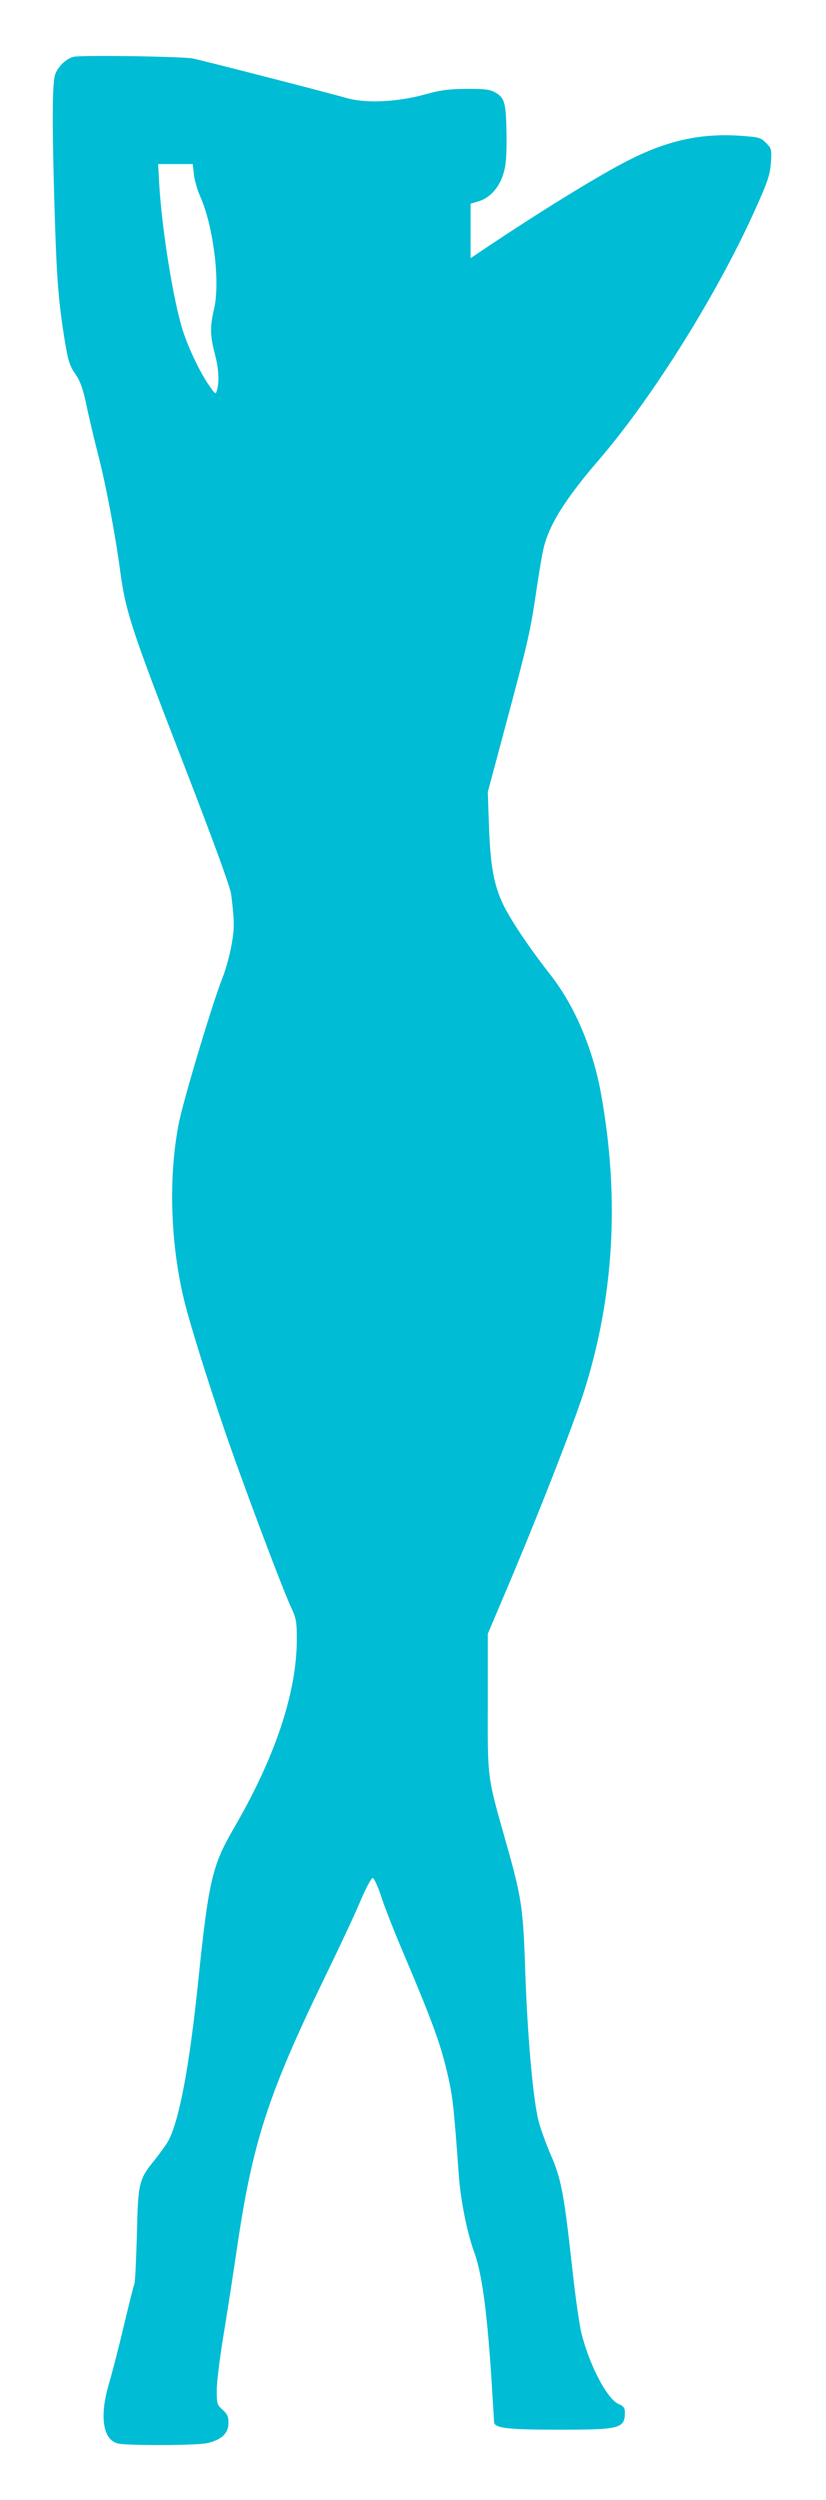
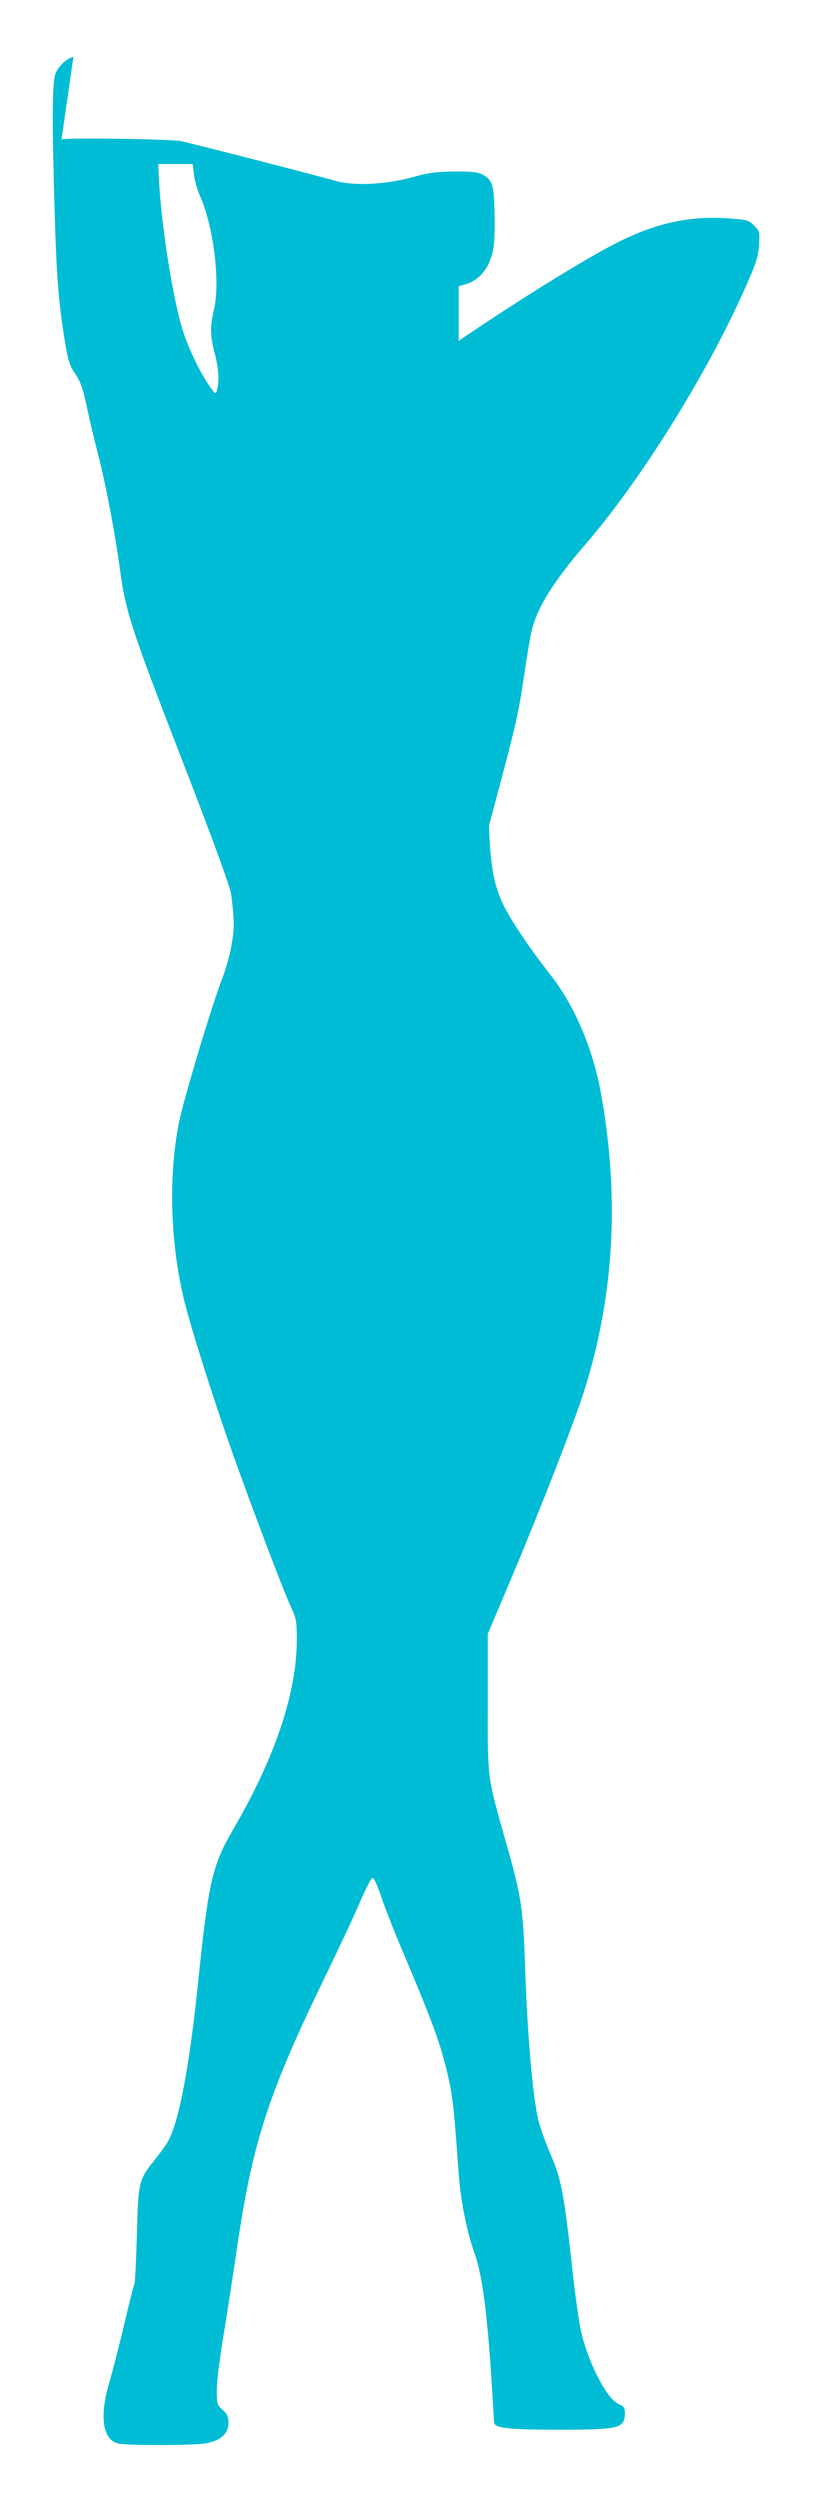
<svg xmlns="http://www.w3.org/2000/svg" version="1.0" width="423pt" height="1280pt" viewBox="0 0 423 1280" preserveAspectRatio="xMidYMid meet">
  <g transform="translate(0,1280) scale(0.1,-0.1)" fill="#00bcd4" stroke="none">
-     <path d="M376 12509 c-37 -10 -75 -46 -92 -86 -17 -39 -18 -250 -4 -711 10 -333 19 -452 51 -652 18 -108 25 -132 55 -175 26 -39 39 -75 58 -165 13 -63 40 -176 59 -250 38 -145 87 -404 112 -590 28 -210 58 -302 315 -965 163 -421 250 -659 254 -695 17 -139 17 -170 2 -257 -9 -51 -29 -125 -45 -165 -52 -131 -200 -623 -225 -748 -56 -282 -43 -639 34 -935 32 -122 111 -376 194 -620 83 -246 300 -825 346 -923 27 -58 30 -74 30 -166 0 -272 -111 -604 -325 -971 -108 -186 -127 -267 -180 -780 -46 -447 -100 -728 -158 -825 -12 -19 -41 -59 -65 -89 -81 -100 -85 -114 -91 -386 -4 -132 -9 -244 -13 -250 -3 -5 -27 -100 -53 -210 -26 -110 -61 -245 -77 -300 -50 -168 -31 -289 48 -306 50 -11 401 -10 454 2 73 16 110 50 110 103 0 34 -6 46 -30 68 -28 25 -30 30 -30 101 0 41 16 168 35 283 19 115 48 304 65 419 82 565 159 805 460 1425 71 146 151 317 177 380 27 63 55 115 61 115 7 0 27 -42 44 -95 17 -52 68 -183 114 -290 159 -376 197 -482 235 -660 19 -91 26 -162 48 -471 10 -136 42 -296 79 -399 39 -105 65 -295 87 -624 8 -127 15 -237 15 -246 0 -32 67 -40 332 -40 313 0 338 6 338 88 0 24 -6 32 -31 43 -58 24 -147 191 -190 357 -11 42 -31 181 -45 307 -46 419 -59 488 -116 618 -21 49 -47 121 -58 160 -29 103 -58 429 -70 767 -11 338 -18 383 -103 682 -92 326 -90 306 -89 703 l0 350 87 205 c165 388 347 854 404 1030 155 485 185 993 90 1524 -42 236 -135 455 -261 616 -109 139 -207 285 -244 365 -46 99 -63 197 -70 397 l-6 173 67 250 c150 561 149 558 189 830 9 55 20 125 27 155 24 122 109 260 283 462 277 321 613 859 805 1289 64 142 74 174 79 236 4 69 3 73 -25 101 -27 28 -36 30 -134 37 -196 13 -366 -23 -561 -121 -155 -77 -482 -279 -790 -487 l-28 -19 0 139 0 140 40 12 c58 17 106 70 127 139 14 44 18 88 17 197 -2 166 -9 193 -55 220 -29 17 -51 20 -149 20 -94 -1 -133 -6 -215 -29 -143 -39 -304 -46 -400 -18 -63 19 -700 183 -785 202 -48 11 -578 19 -614 9z m617 -601 c3 -29 17 -80 32 -113 68 -153 104 -439 71 -578 -21 -89 -20 -138 4 -228 20 -74 24 -143 11 -187 -6 -23 -8 -22 -37 20 -47 65 -108 193 -138 286 -49 156 -107 516 -121 755 l-5 97 88 0 89 0 6 -52z" />
+     <path d="M376 12509 c-37 -10 -75 -46 -92 -86 -17 -39 -18 -250 -4 -711 10 -333 19 -452 51 -652 18 -108 25 -132 55 -175 26 -39 39 -75 58 -165 13 -63 40 -176 59 -250 38 -145 87 -404 112 -590 28 -210 58 -302 315 -965 163 -421 250 -659 254 -695 17 -139 17 -170 2 -257 -9 -51 -29 -125 -45 -165 -52 -131 -200 -623 -225 -748 -56 -282 -43 -639 34 -935 32 -122 111 -376 194 -620 83 -246 300 -825 346 -923 27 -58 30 -74 30 -166 0 -272 -111 -604 -325 -971 -108 -186 -127 -267 -180 -780 -46 -447 -100 -728 -158 -825 -12 -19 -41 -59 -65 -89 -81 -100 -85 -114 -91 -386 -4 -132 -9 -244 -13 -250 -3 -5 -27 -100 -53 -210 -26 -110 -61 -245 -77 -300 -50 -168 -31 -289 48 -306 50 -11 401 -10 454 2 73 16 110 50 110 103 0 34 -6 46 -30 68 -28 25 -30 30 -30 101 0 41 16 168 35 283 19 115 48 304 65 419 82 565 159 805 460 1425 71 146 151 317 177 380 27 63 55 115 61 115 7 0 27 -42 44 -95 17 -52 68 -183 114 -290 159 -376 197 -482 235 -660 19 -91 26 -162 48 -471 10 -136 42 -296 79 -399 39 -105 65 -295 87 -624 8 -127 15 -237 15 -246 0 -32 67 -40 332 -40 313 0 338 6 338 88 0 24 -6 32 -31 43 -58 24 -147 191 -190 357 -11 42 -31 181 -45 307 -46 419 -59 488 -116 618 -21 49 -47 121 -58 160 -29 103 -58 429 -70 767 -11 338 -18 383 -103 682 -92 326 -90 306 -89 703 l0 350 87 205 c165 388 347 854 404 1030 155 485 185 993 90 1524 -42 236 -135 455 -261 616 -109 139 -207 285 -244 365 -46 99 -63 197 -70 397 c150 561 149 558 189 830 9 55 20 125 27 155 24 122 109 260 283 462 277 321 613 859 805 1289 64 142 74 174 79 236 4 69 3 73 -25 101 -27 28 -36 30 -134 37 -196 13 -366 -23 -561 -121 -155 -77 -482 -279 -790 -487 l-28 -19 0 139 0 140 40 12 c58 17 106 70 127 139 14 44 18 88 17 197 -2 166 -9 193 -55 220 -29 17 -51 20 -149 20 -94 -1 -133 -6 -215 -29 -143 -39 -304 -46 -400 -18 -63 19 -700 183 -785 202 -48 11 -578 19 -614 9z m617 -601 c3 -29 17 -80 32 -113 68 -153 104 -439 71 -578 -21 -89 -20 -138 4 -228 20 -74 24 -143 11 -187 -6 -23 -8 -22 -37 20 -47 65 -108 193 -138 286 -49 156 -107 516 -121 755 l-5 97 88 0 89 0 6 -52z" />
  </g>
</svg>